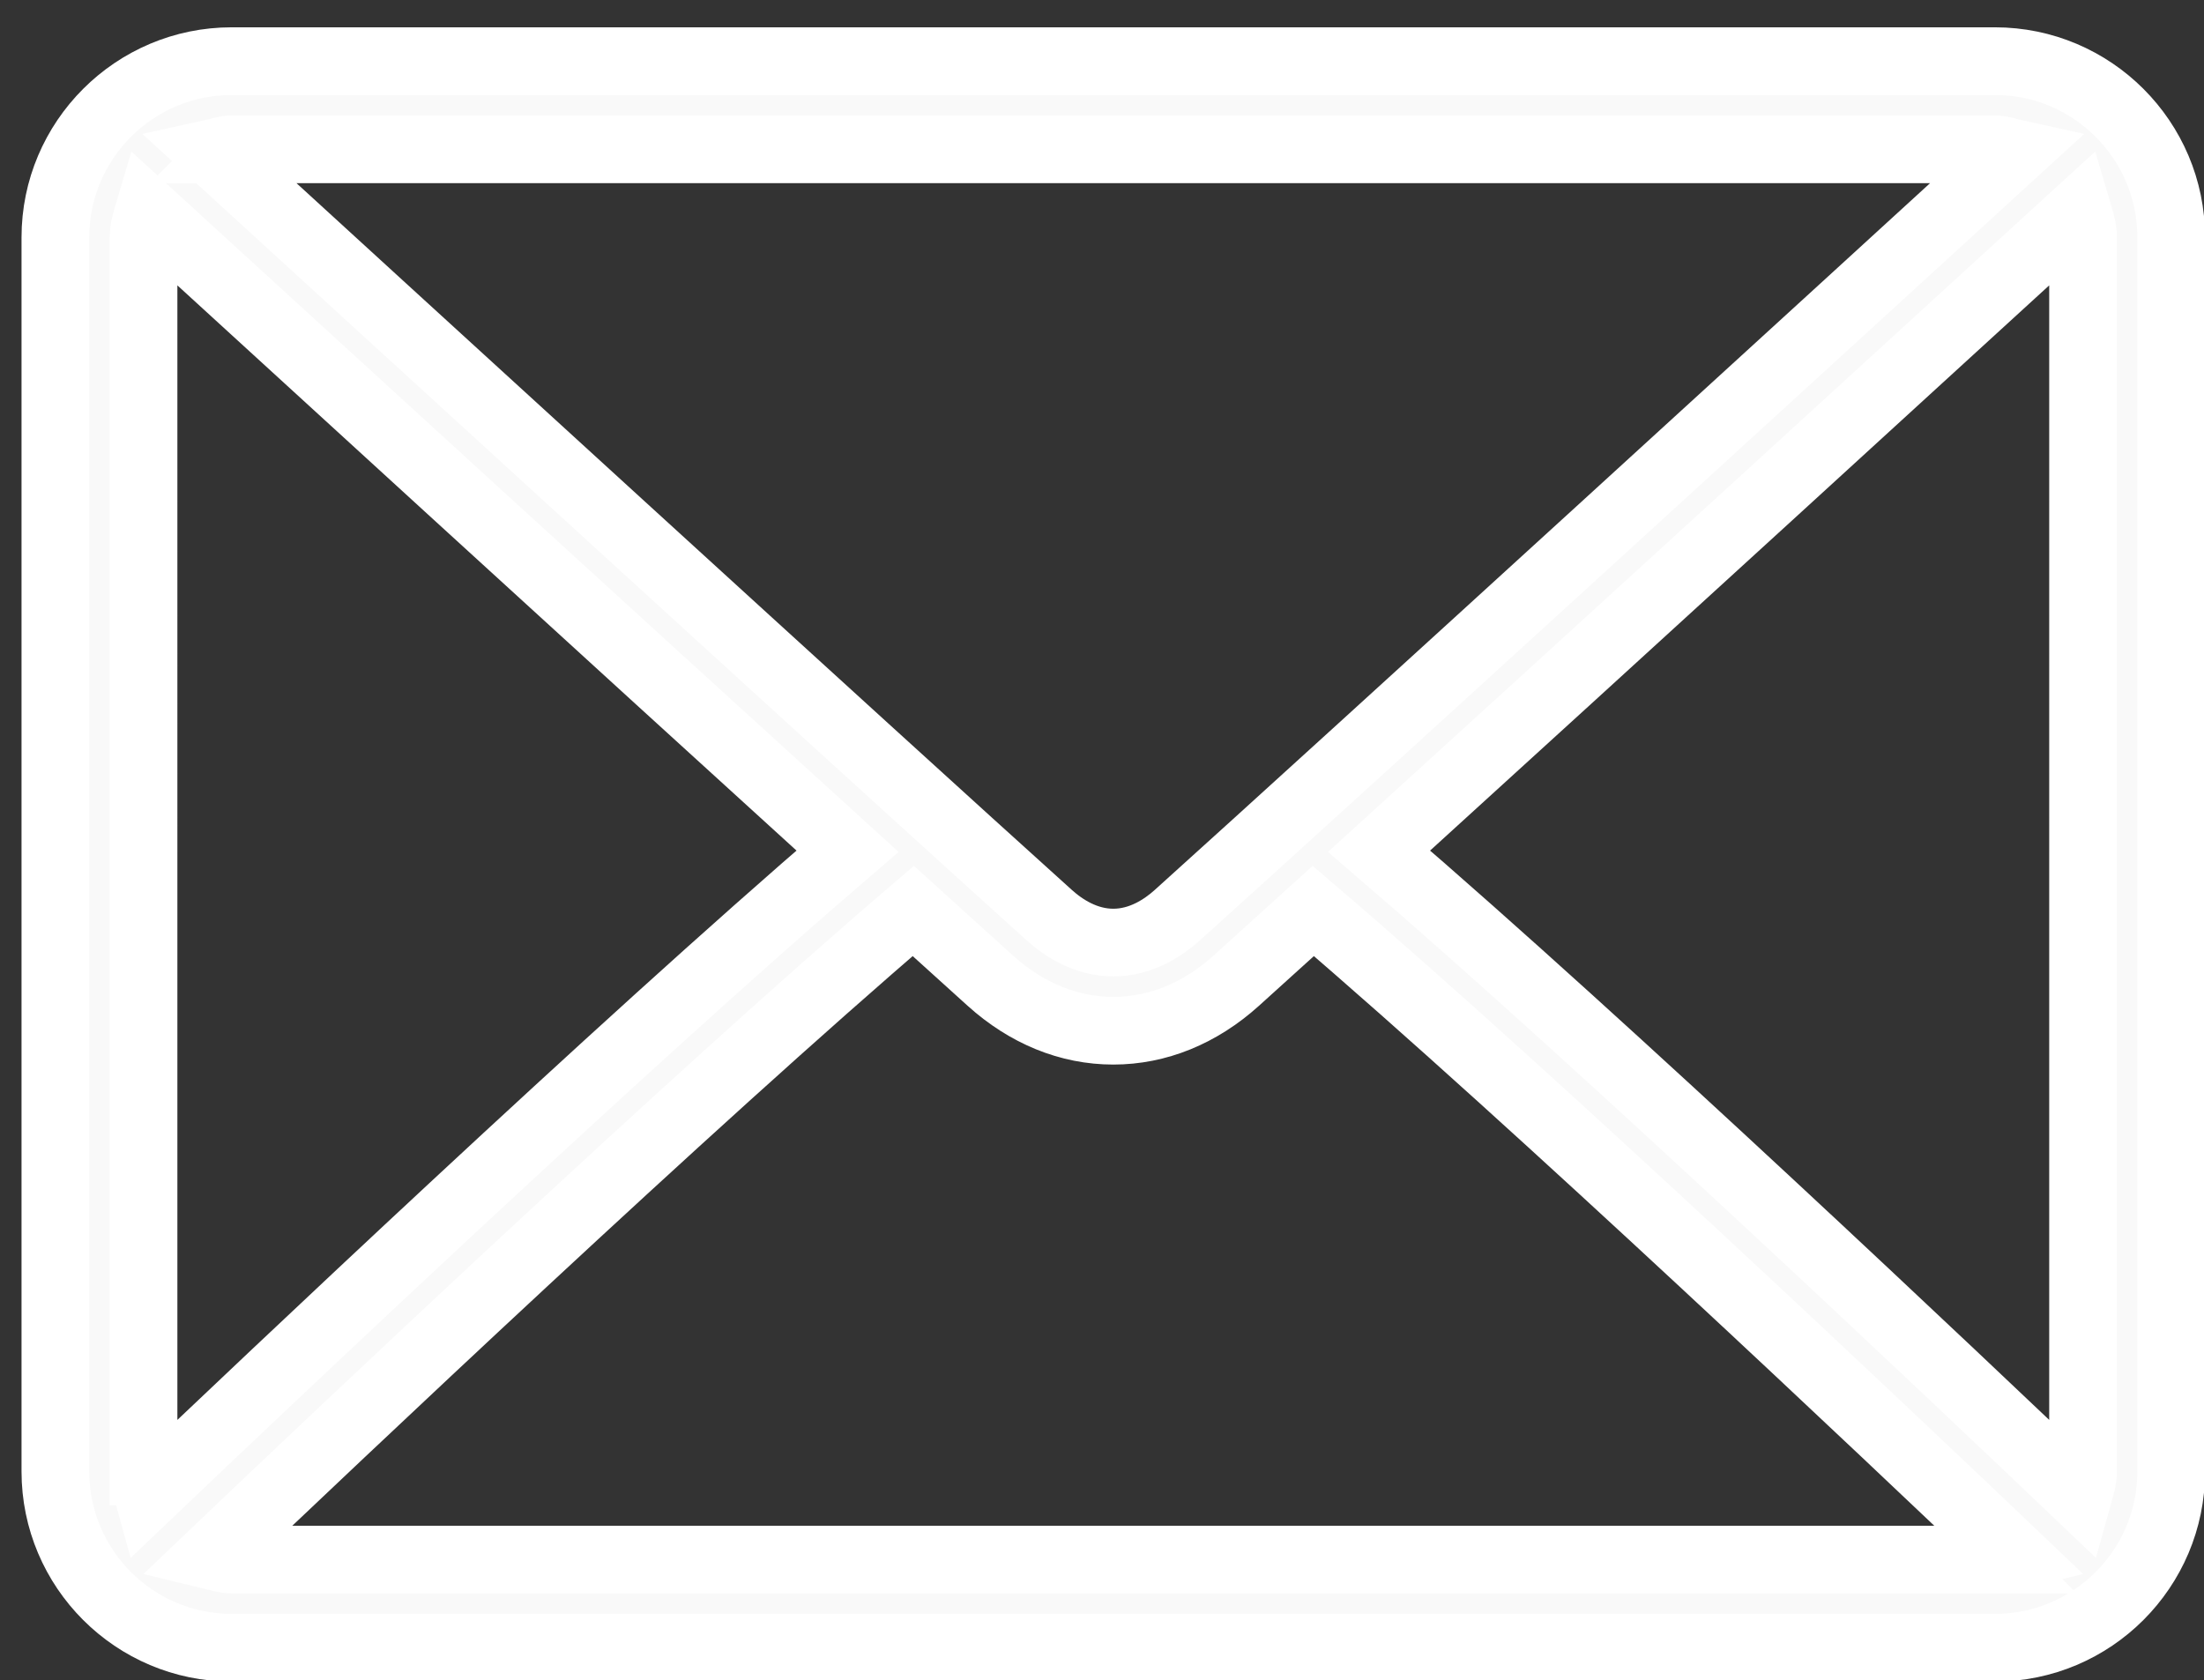
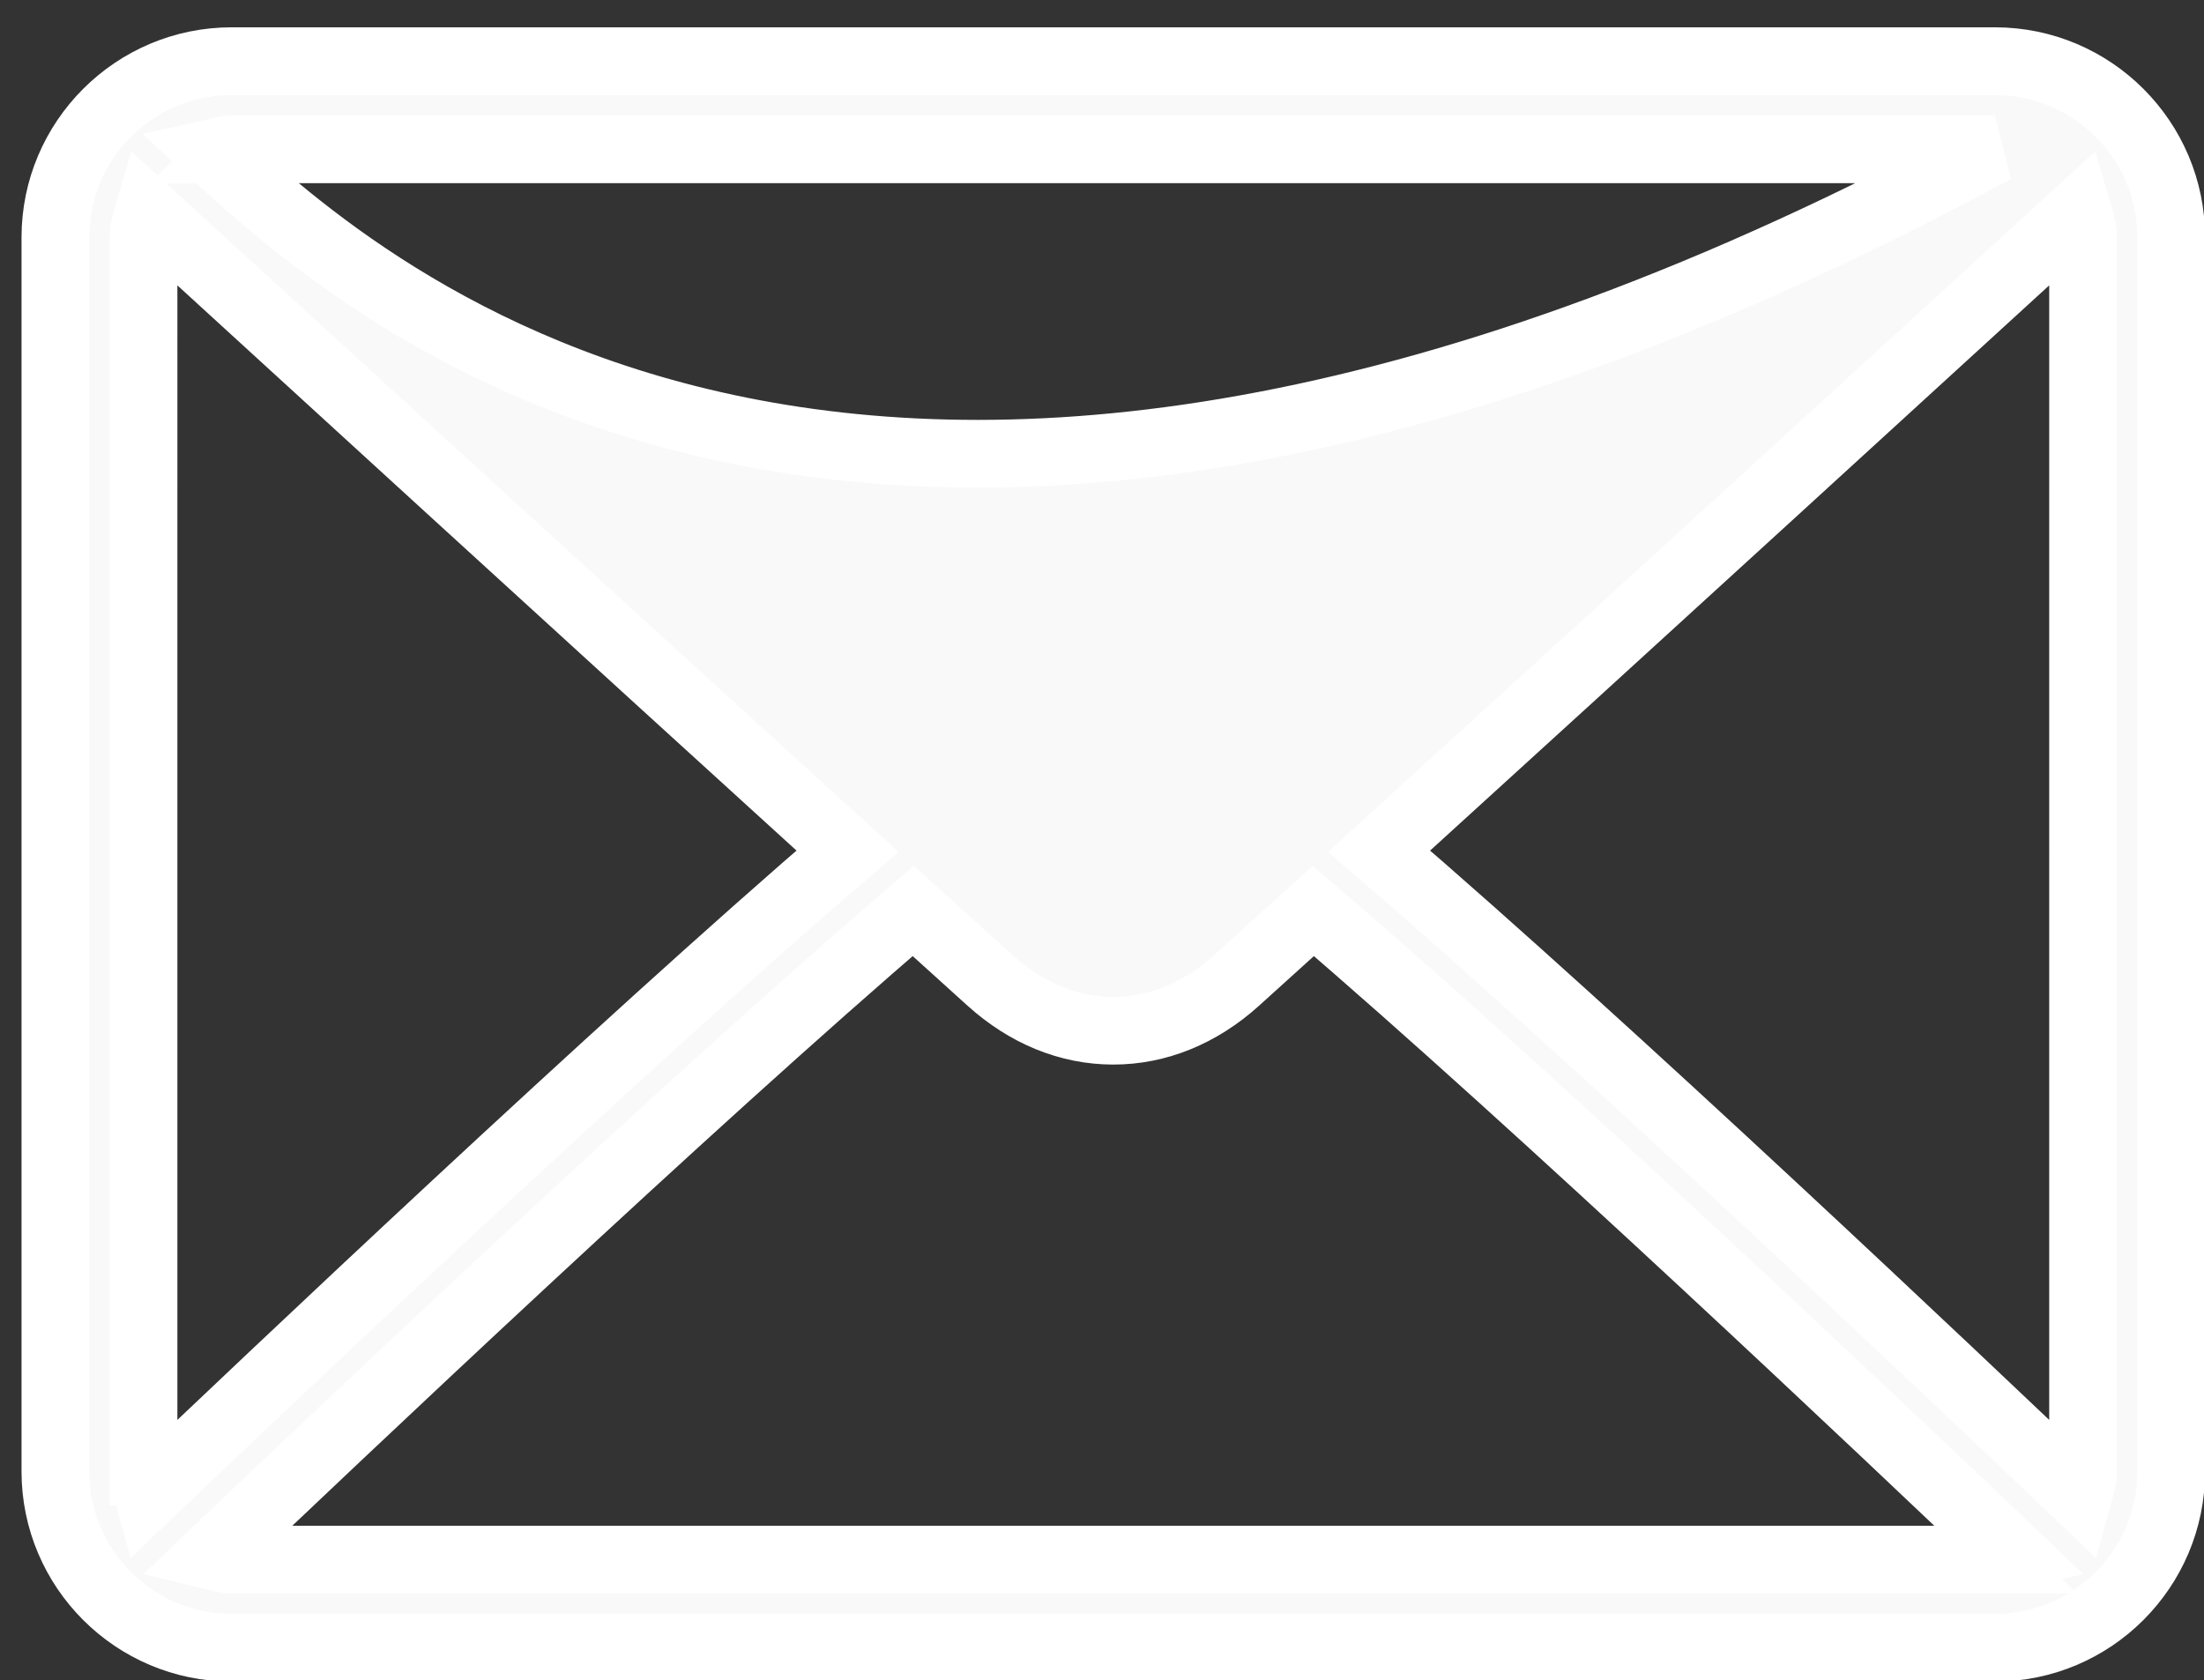
<svg xmlns="http://www.w3.org/2000/svg" xmlns:ns1="http://sodipodi.sourceforge.net/DTD/sodipodi-0.dtd" xmlns:ns2="http://www.inkscape.org/namespaces/inkscape" width="16" height="12.2" viewBox="0 0 16 12.2" version="1.1" id="svg8" ns1:docname="mail0.svg" ns2:version="0.92.4 (5da689c313, 2019-01-14)">
  <rect x="0" y="0" width="16" height="12.2" fill="#333333" stroke="none" />
  <ns1:namedview pagecolor="#ffffff" bordercolor="#666666" borderopacity="1" objecttolerance="10" gridtolerance="10" guidetolerance="10" ns2:pageopacity="0" ns2:pageshadow="2" ns2:window-width="1850" ns2:window-height="1016" id="namedview10" showgrid="false" ns2:zoom="39.944276" ns2:cx="2.8731092" ns2:cy="4.9138746" ns2:window-x="70" ns2:window-y="27" ns2:window-maximized="1" ns2:current-layer="svg8" />
  <defs id="defs4">
    <style id="style2">.a{fill:#fff;}</style>
  </defs>
  <g id="g822" transform="matrix(0.03,0,0,0.03,0.402,-1.476)" style="fill:#ffffff;fill-opacity:0.966;stroke:#ffffff;stroke-width:16.384;stroke-miterlimit:4;stroke-dasharray:none;stroke-opacity:1">
    <g id="g820" style="fill:#ffffff;fill-opacity:0.966;stroke:#ffffff;stroke-width:16.384;stroke-miterlimit:4;stroke-dasharray:none;stroke-opacity:1">
      <g id="g818" style="fill:#ffffff;fill-opacity:0.966;stroke:#ffffff;stroke-width:16.384;stroke-miterlimit:4;stroke-dasharray:none;stroke-opacity:1">
-         <path id="path816" data-old_color="#000000" class="active-path" data-original="#000000" d="M 469.333,64 H 42.667 C 19.135,64 0,83.135 0,106.667 V 405.334 C 0,428.865 19.135,448 42.667,448 H 469.334 C 492.865,448 512,428.865 512,405.333 V 106.667 C 512,83.135 492.865,64 469.333,64 Z M 42.667,85.333 h 426.667 c 1.572,0 2.957,0.573 4.432,0.897 -36.939,33.807 -159.423,145.859 -202.286,184.478 -3.354,3.021 -8.76,6.625 -15.479,6.625 -6.719,0 -12.125,-3.604 -15.49,-6.635 C 197.652,232.085 75.161,120.027 38.228,86.232 c 1.478,-0.324 2.866,-0.899 4.439,-0.899 z m -21.334,320 V 106.667 c 0,-2.09 0.63,-3.986 1.194,-5.896 28.272,25.876 113.736,104.06 169.152,154.453 -55.236,47.447 -140.722,128.495 -169.219,155.669 -0.503,-1.814 -1.127,-3.588 -1.127,-5.56 z m 448,21.334 H 42.667 c -1.704,0 -3.219,-0.594 -4.81,-0.974 29.447,-28.072 115.477,-109.586 169.742,-156.009 7.074,6.417 13.536,12.268 18.63,16.858 8.792,7.938 19.083,12.125 29.771,12.125 10.688,0 20.979,-4.188 29.76,-12.115 5.096,-4.592 11.563,-10.448 18.641,-16.868 54.268,46.418 140.286,127.926 169.742,156.009 -1.591,0.38 -3.104,0.974 -4.81,0.974 z m 21.334,-21.334 c 0,1.971 -0.624,3.746 -1.126,5.56 C 461.033,383.705 375.557,302.666 320.322,255.225 375.74,204.832 461.191,126.655 489.473,100.769 c 0.564,1.91 1.194,3.807 1.194,5.897 z" ns2:connector-curvature="0" style="fill:#ffffff;fill-opacity:0.966;stroke:#ffffff;stroke-width:16.384;stroke-miterlimit:4;stroke-dasharray:none;stroke-opacity:1" />
+         <path id="path816" data-old_color="#000000" class="active-path" data-original="#000000" d="M 469.333,64 H 42.667 C 19.135,64 0,83.135 0,106.667 V 405.334 C 0,428.865 19.135,448 42.667,448 H 469.334 C 492.865,448 512,428.865 512,405.333 V 106.667 C 512,83.135 492.865,64 469.333,64 Z M 42.667,85.333 h 426.667 C 197.652,232.085 75.161,120.027 38.228,86.232 c 1.478,-0.324 2.866,-0.899 4.439,-0.899 z m -21.334,320 V 106.667 c 0,-2.09 0.63,-3.986 1.194,-5.896 28.272,25.876 113.736,104.06 169.152,154.453 -55.236,47.447 -140.722,128.495 -169.219,155.669 -0.503,-1.814 -1.127,-3.588 -1.127,-5.56 z m 448,21.334 H 42.667 c -1.704,0 -3.219,-0.594 -4.81,-0.974 29.447,-28.072 115.477,-109.586 169.742,-156.009 7.074,6.417 13.536,12.268 18.63,16.858 8.792,7.938 19.083,12.125 29.771,12.125 10.688,0 20.979,-4.188 29.76,-12.115 5.096,-4.592 11.563,-10.448 18.641,-16.868 54.268,46.418 140.286,127.926 169.742,156.009 -1.591,0.38 -3.104,0.974 -4.81,0.974 z m 21.334,-21.334 c 0,1.971 -0.624,3.746 -1.126,5.56 C 461.033,383.705 375.557,302.666 320.322,255.225 375.74,204.832 461.191,126.655 489.473,100.769 c 0.564,1.91 1.194,3.807 1.194,5.897 z" ns2:connector-curvature="0" style="fill:#ffffff;fill-opacity:0.966;stroke:#ffffff;stroke-width:16.384;stroke-miterlimit:4;stroke-dasharray:none;stroke-opacity:1" />
      </g>
    </g>
  </g>
</svg>